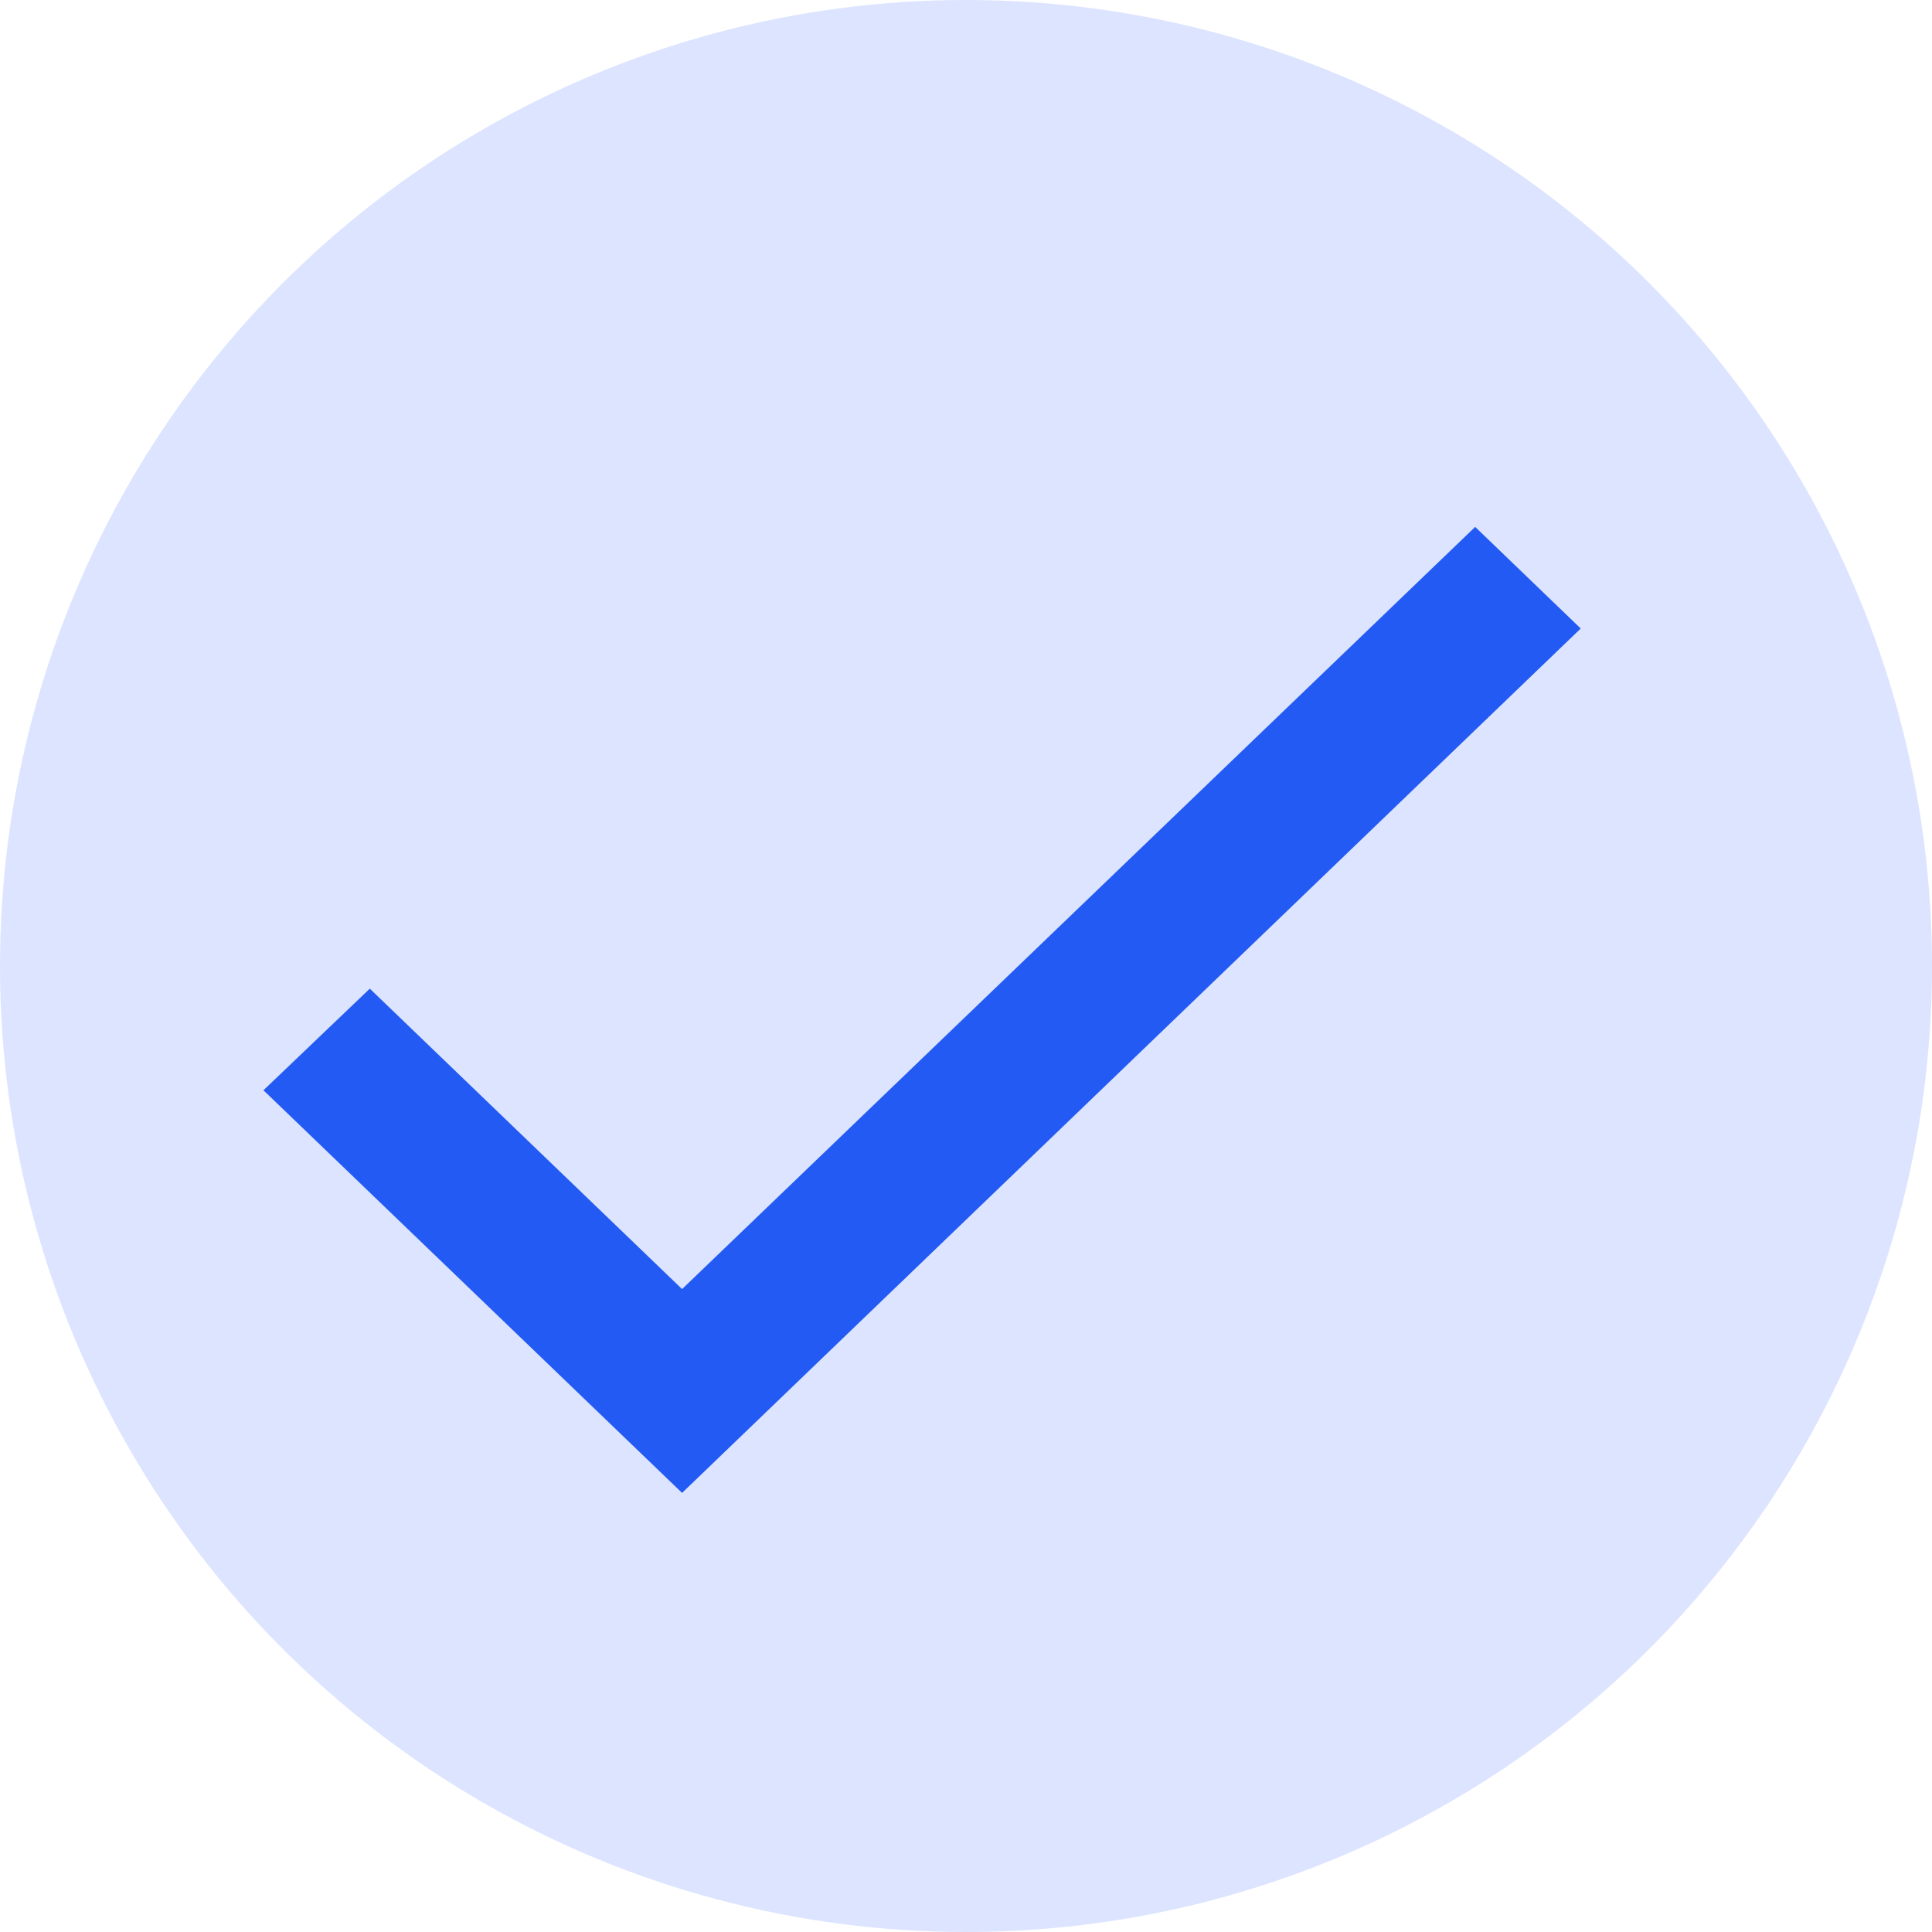
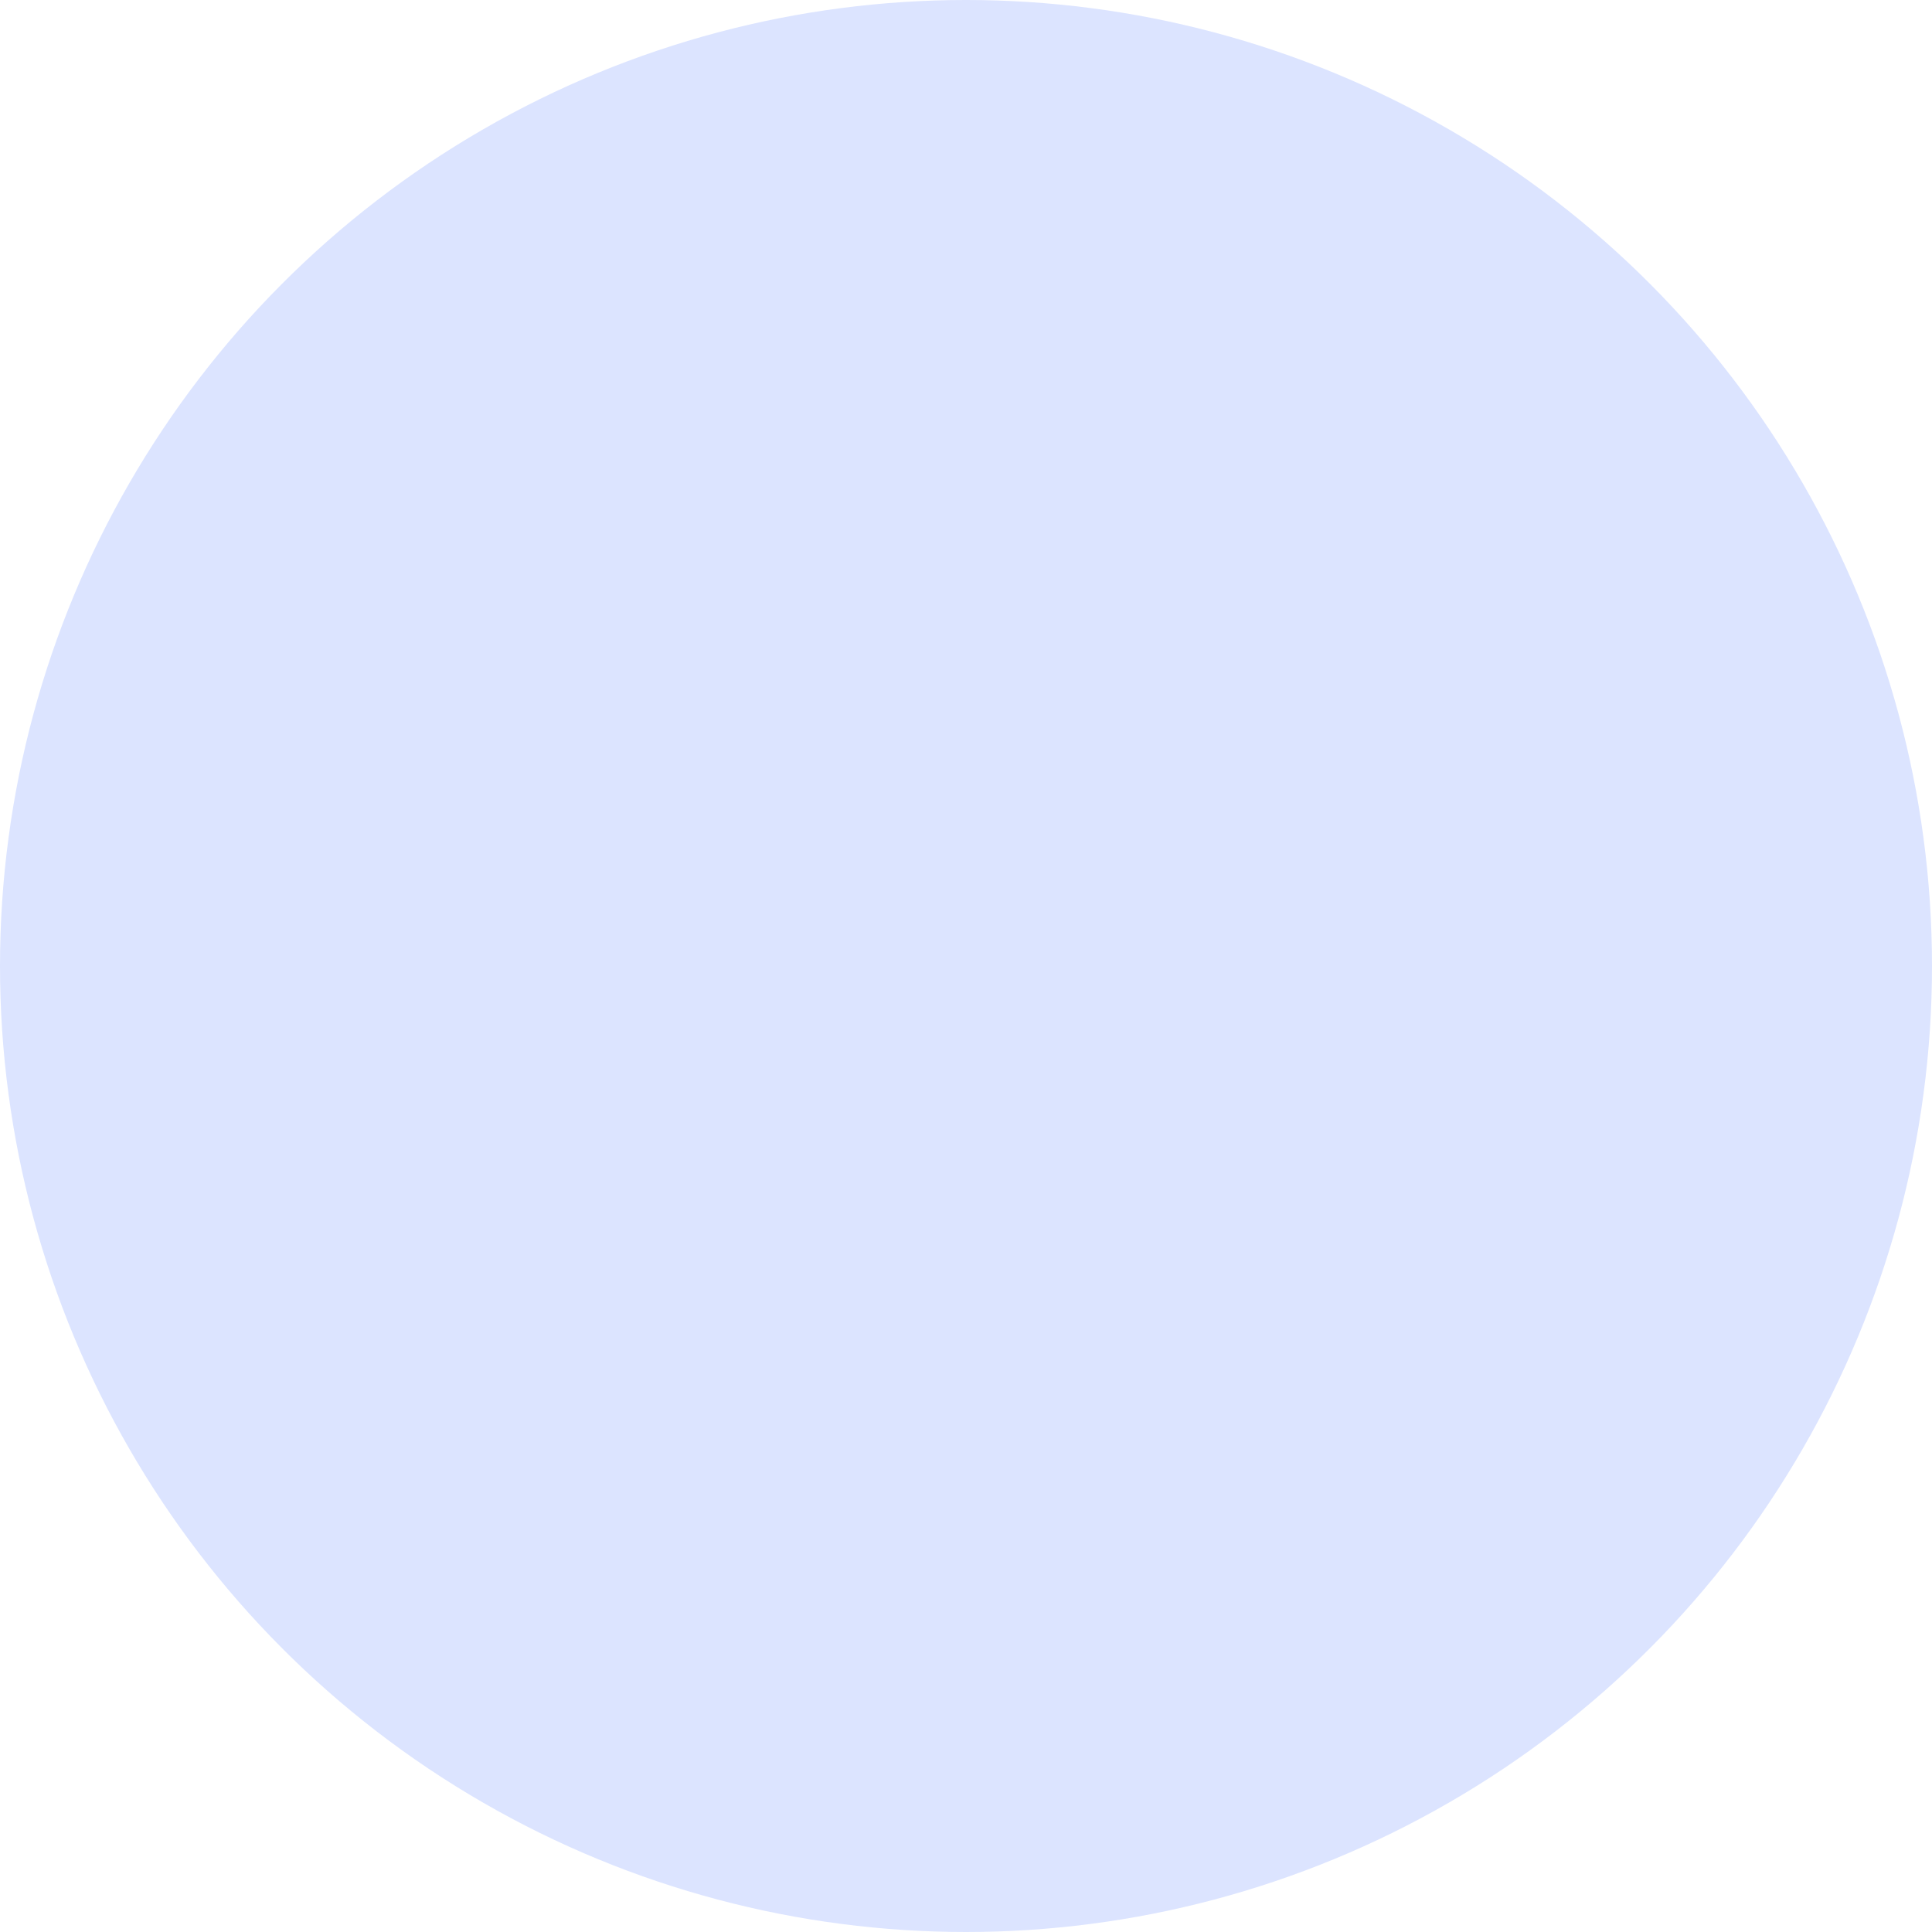
<svg xmlns="http://www.w3.org/2000/svg" width="22" height="22" viewBox="0 0 22 22" fill="none">
  <circle cx="11" cy="11" r="11" fill="#DCE4FF" />
-   <path d="M7.767 14.679L4.211 11.258L3 12.415L7.767 17L18 7.157L16.798 6L7.767 14.679Z" fill="#235AF3" />
</svg>